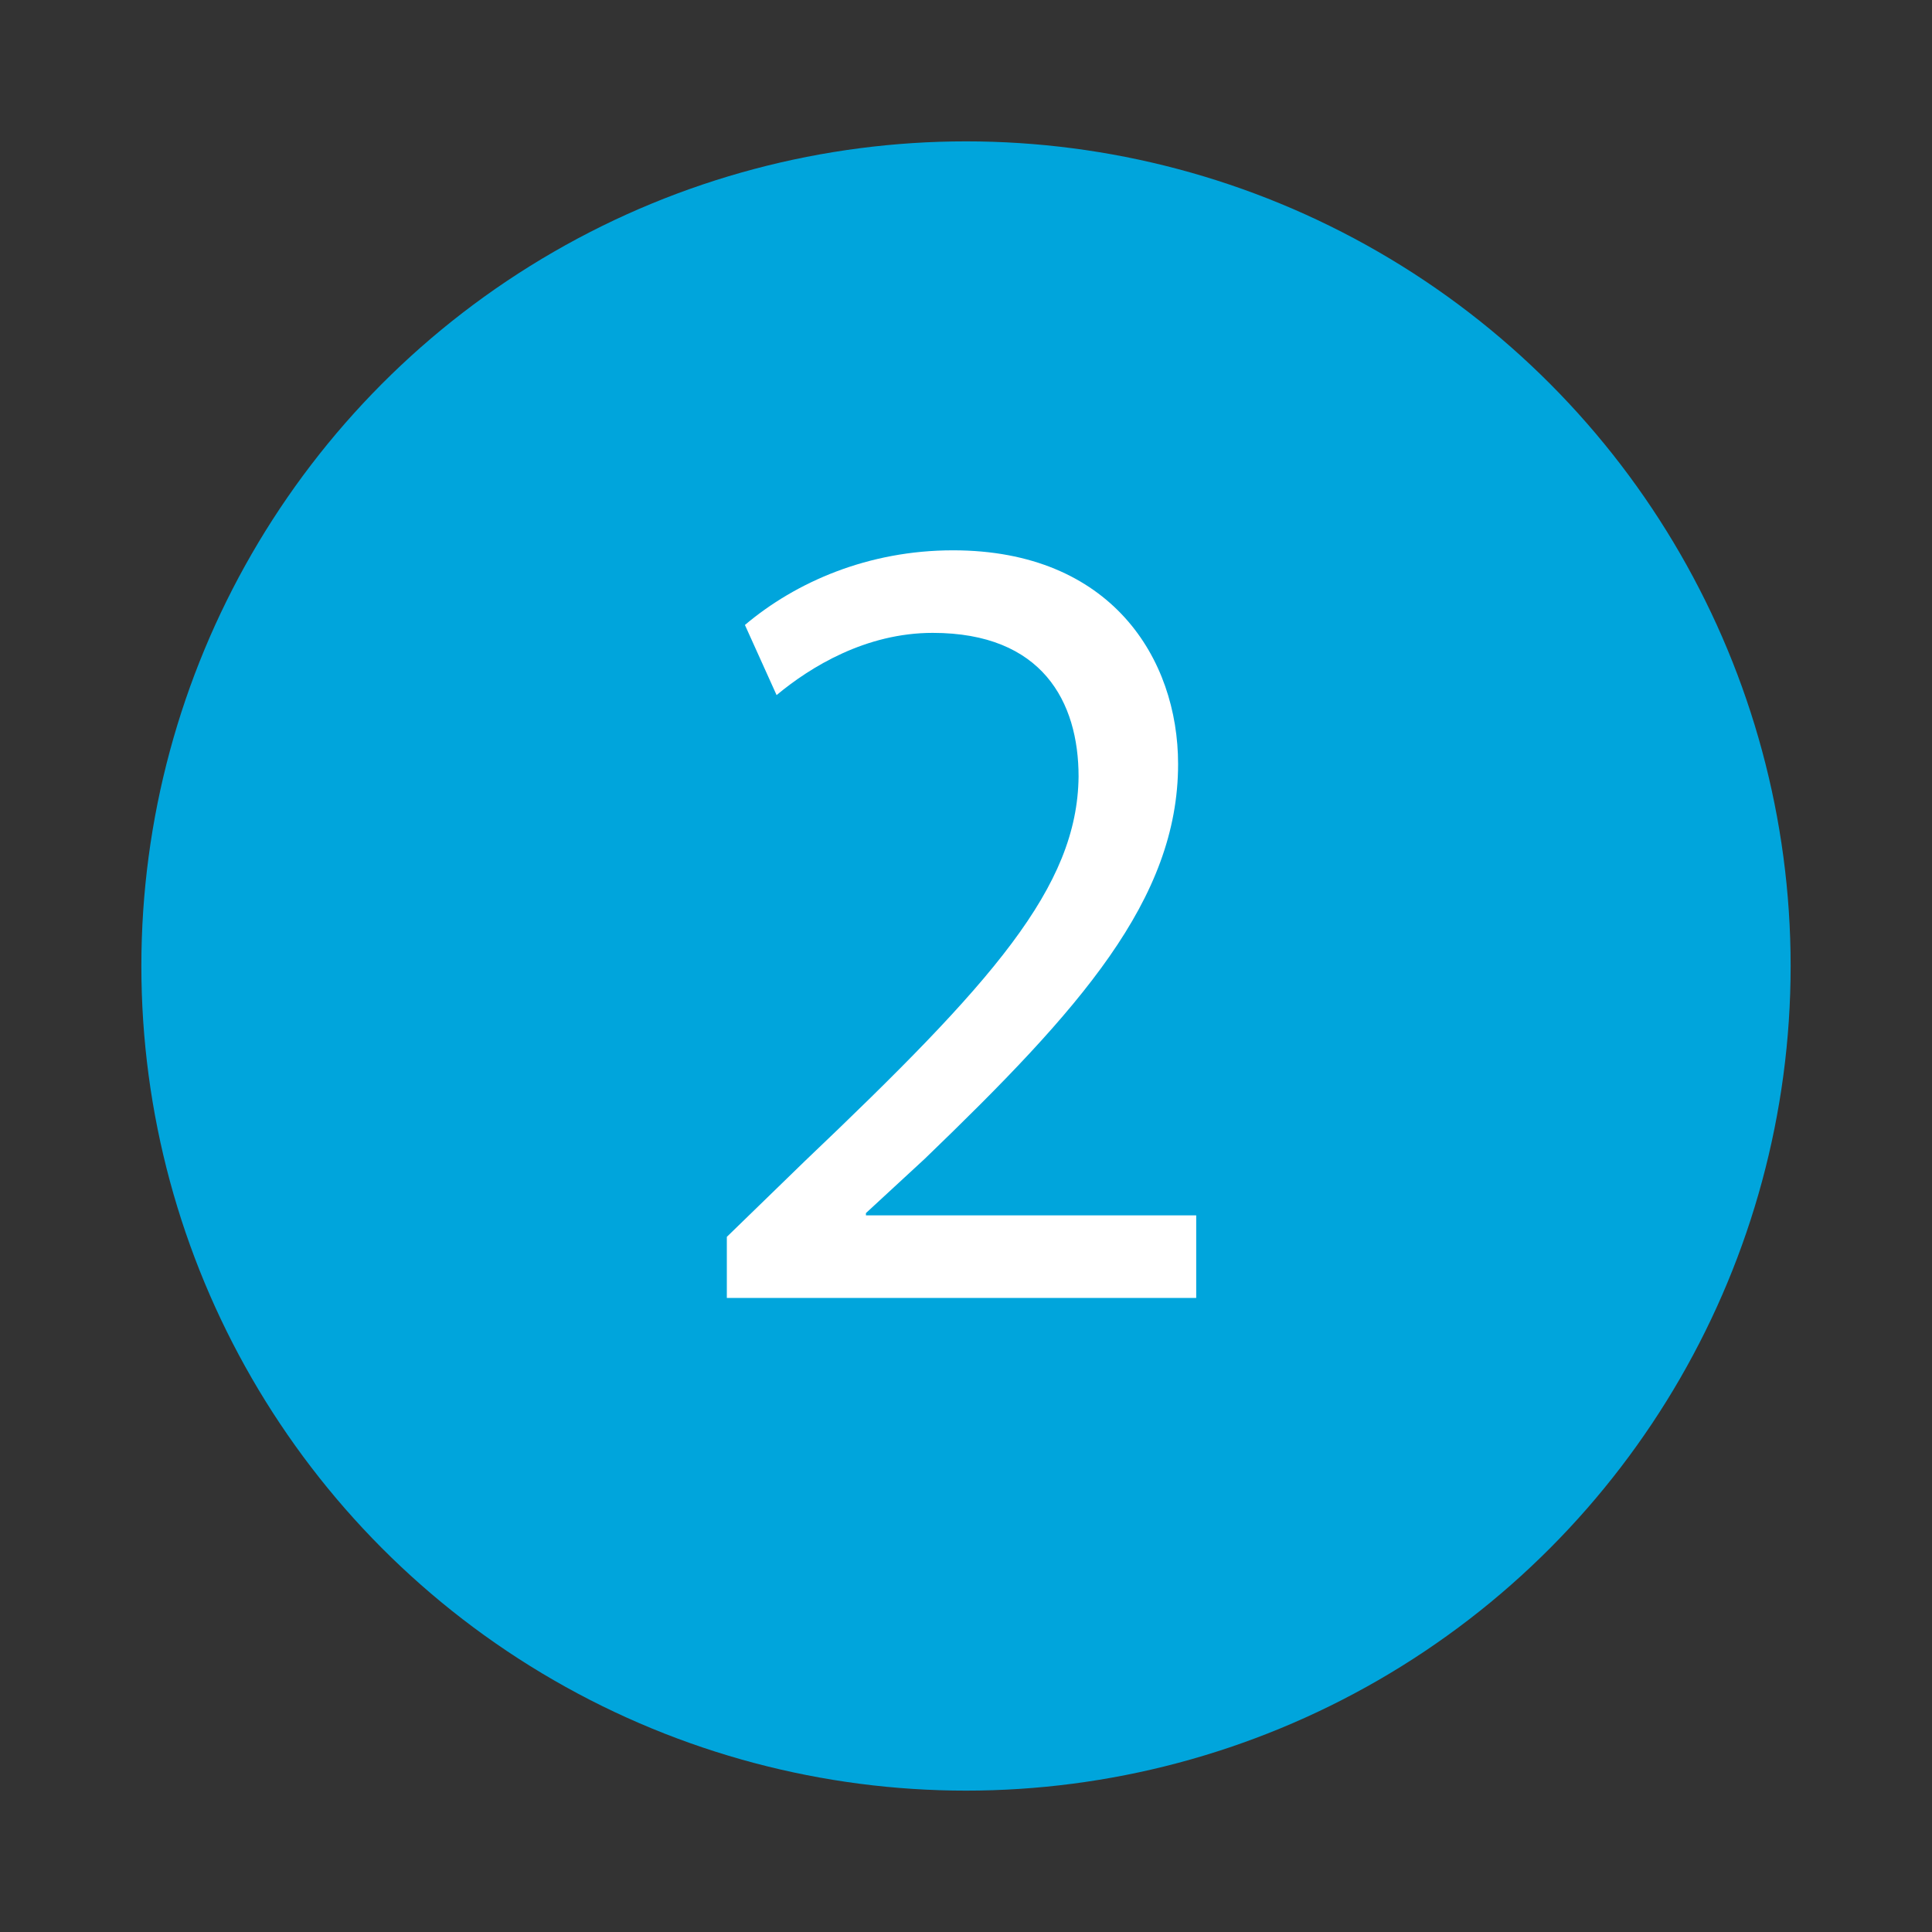
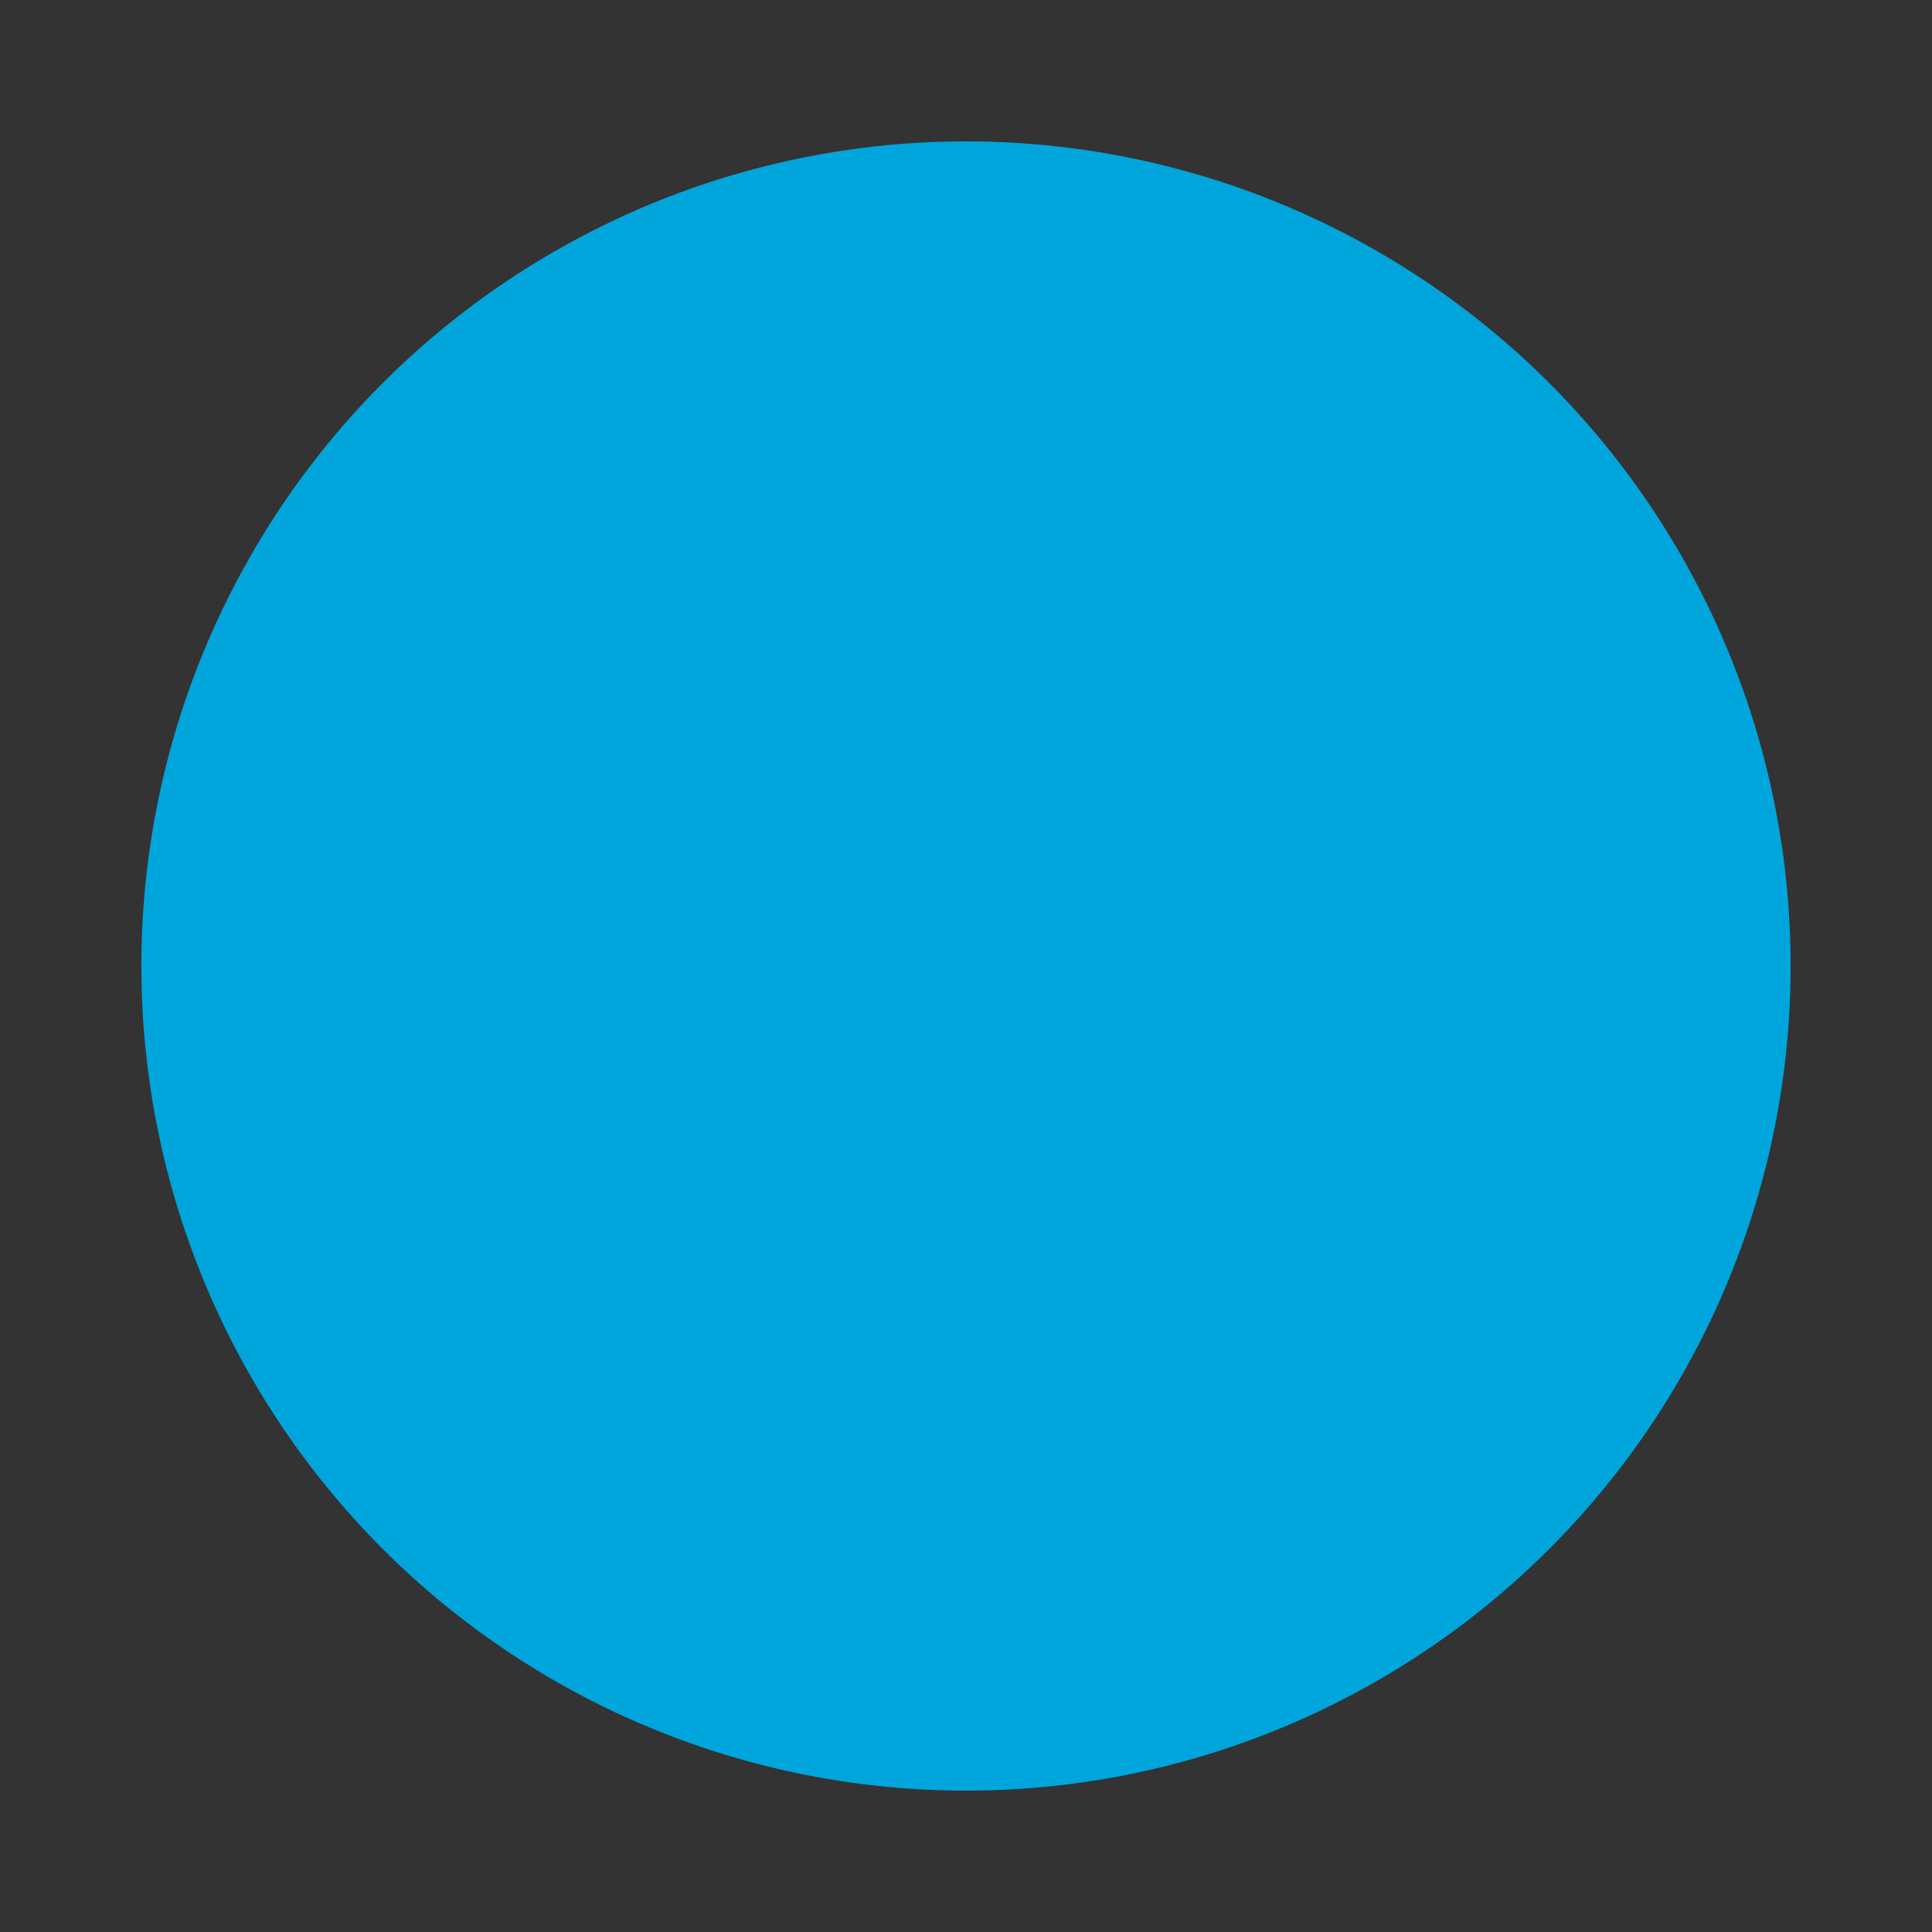
<svg xmlns="http://www.w3.org/2000/svg" viewBox="0 0 82 82">
  <rect x="0" y="0" width="82" height="82" fill="#333333" stroke="none" />
  <circle fill="#00A5DC" cx="41" cy="41" r="35" />
-   <path fill="#FFFFFF" d="M30.849,55.088v-2.592l3.312-3.217c7.969-7.584,11.568-11.616,11.617-16.321c0-3.168-1.536-6.097-6.193-6.097c-2.832,0-5.184,1.44-6.624,2.641l-1.344-2.977c2.16-1.824,5.232-3.168,8.832-3.168c6.721,0,9.553,4.608,9.553,9.072c0,5.761-4.176,10.417-10.753,16.754l-2.496,2.304v0.097h14.018v3.504H30.849z" />
</svg>